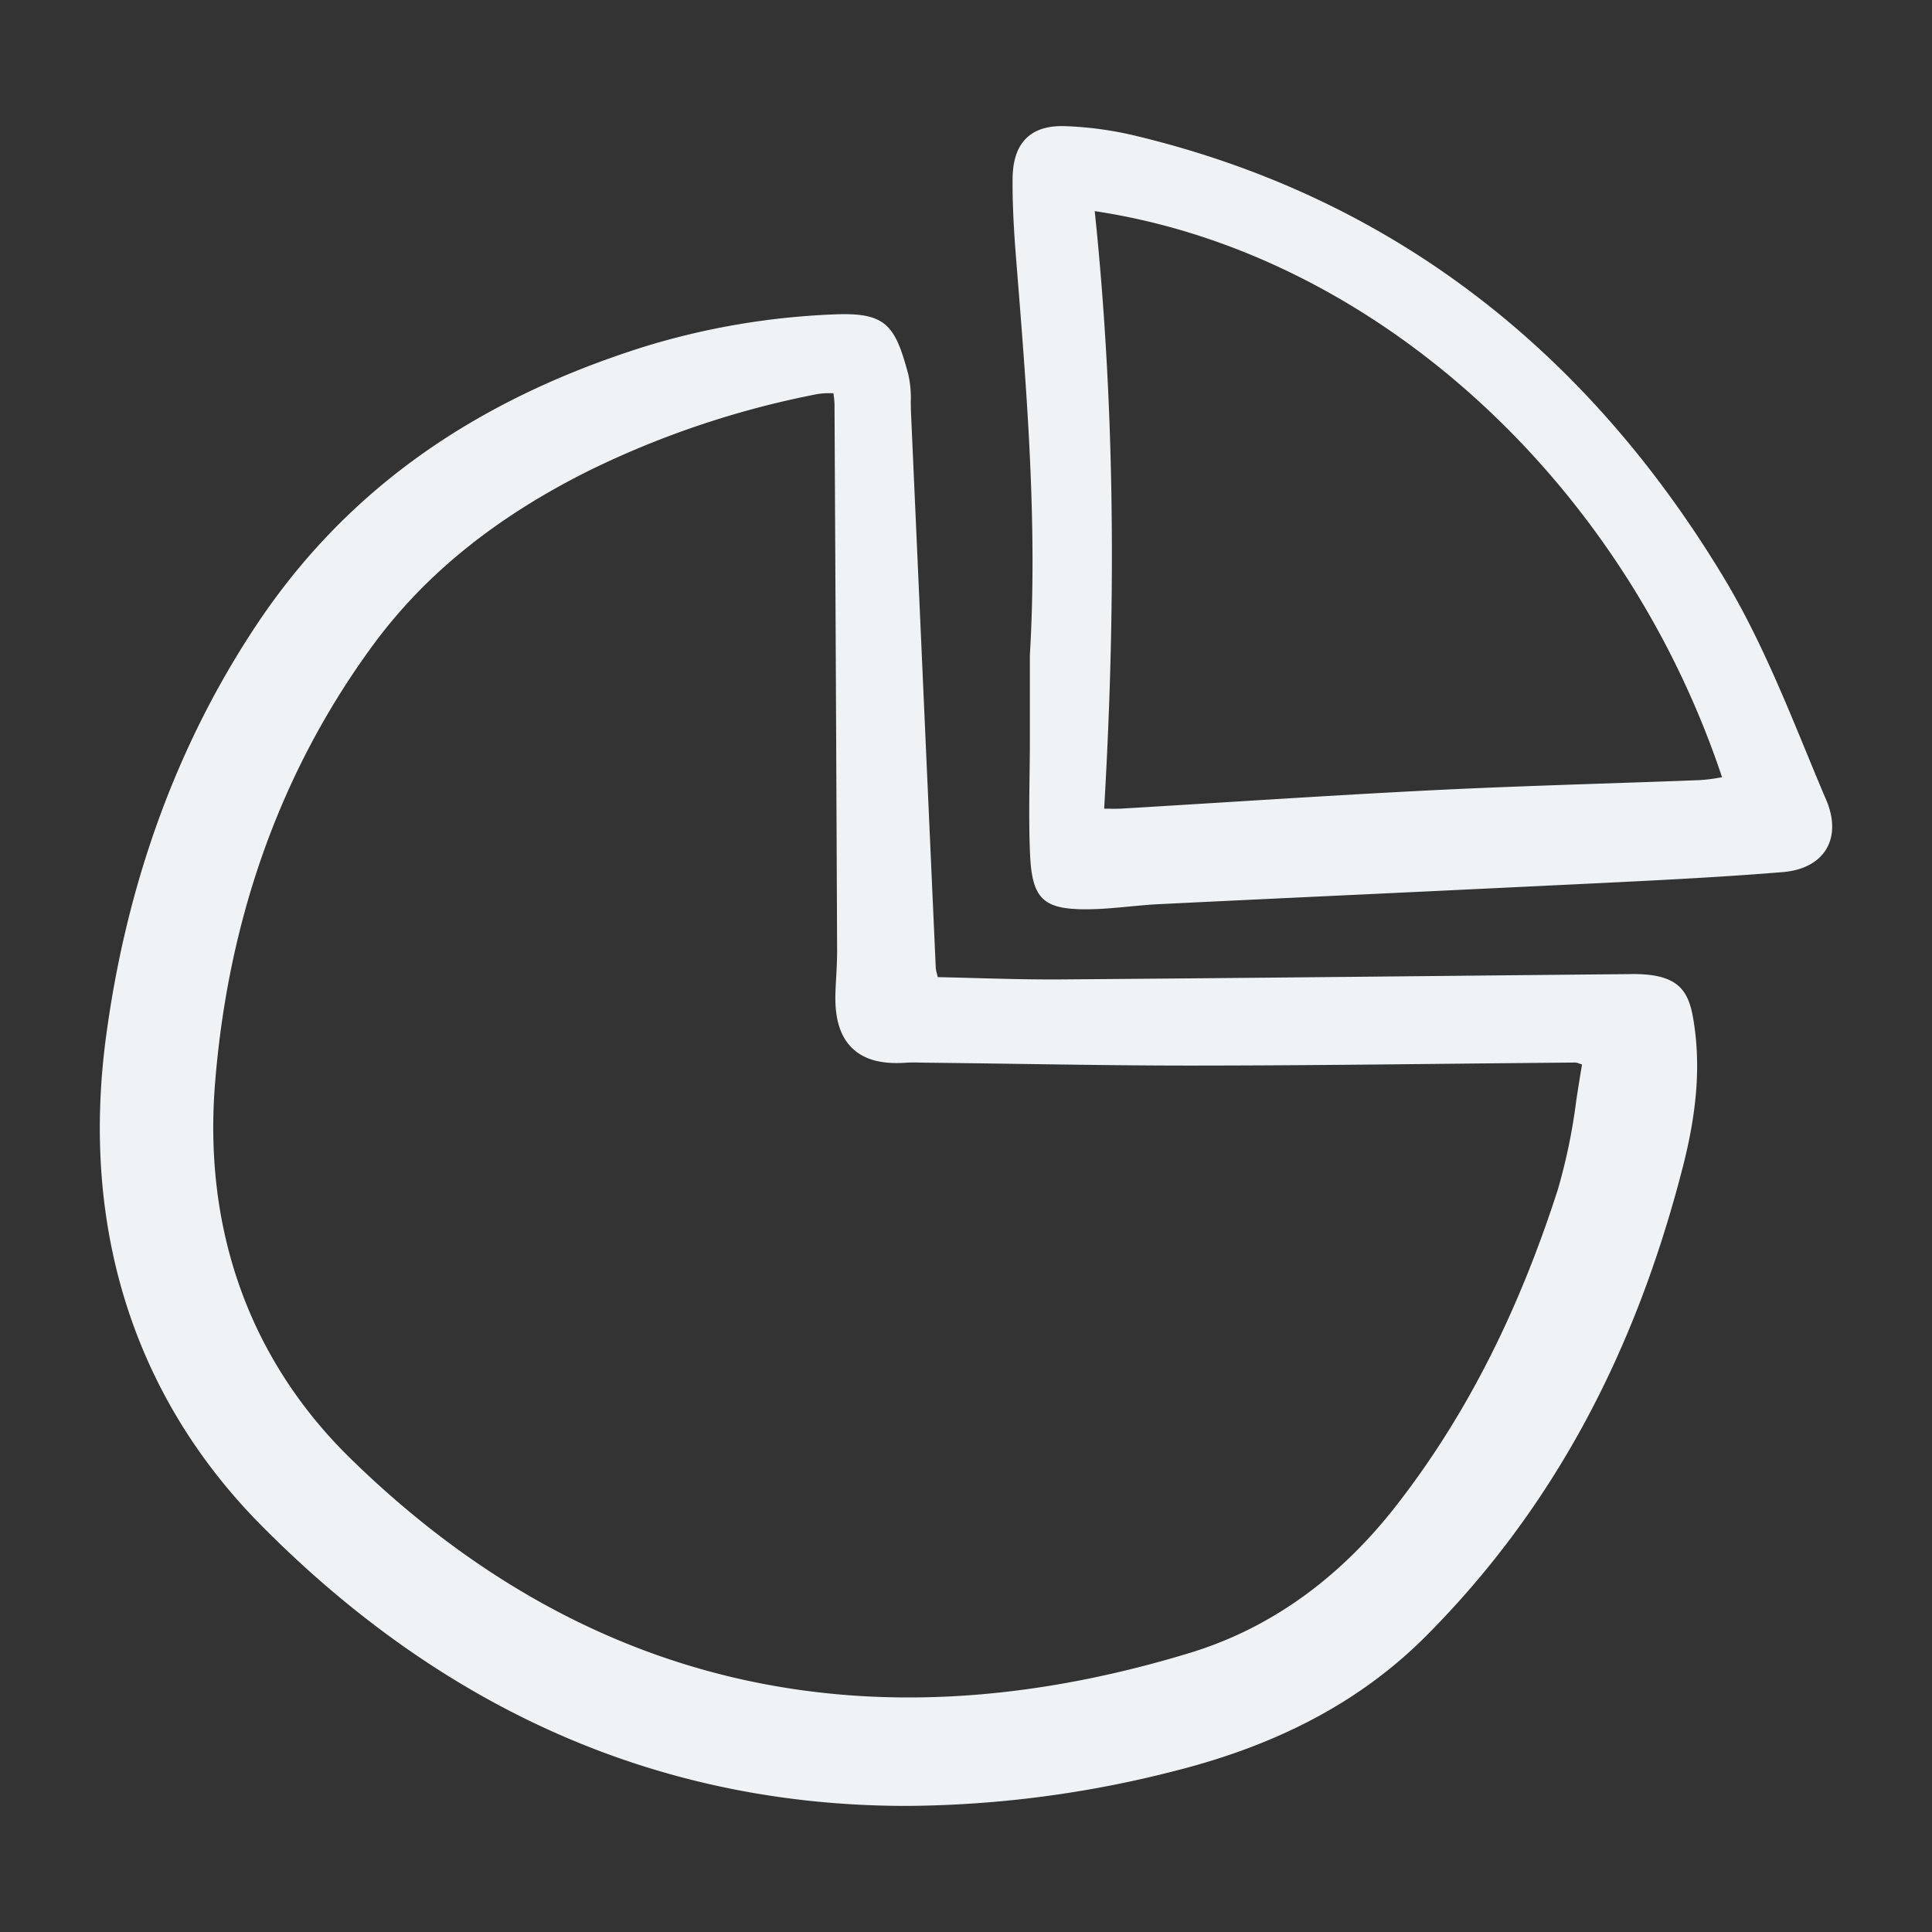
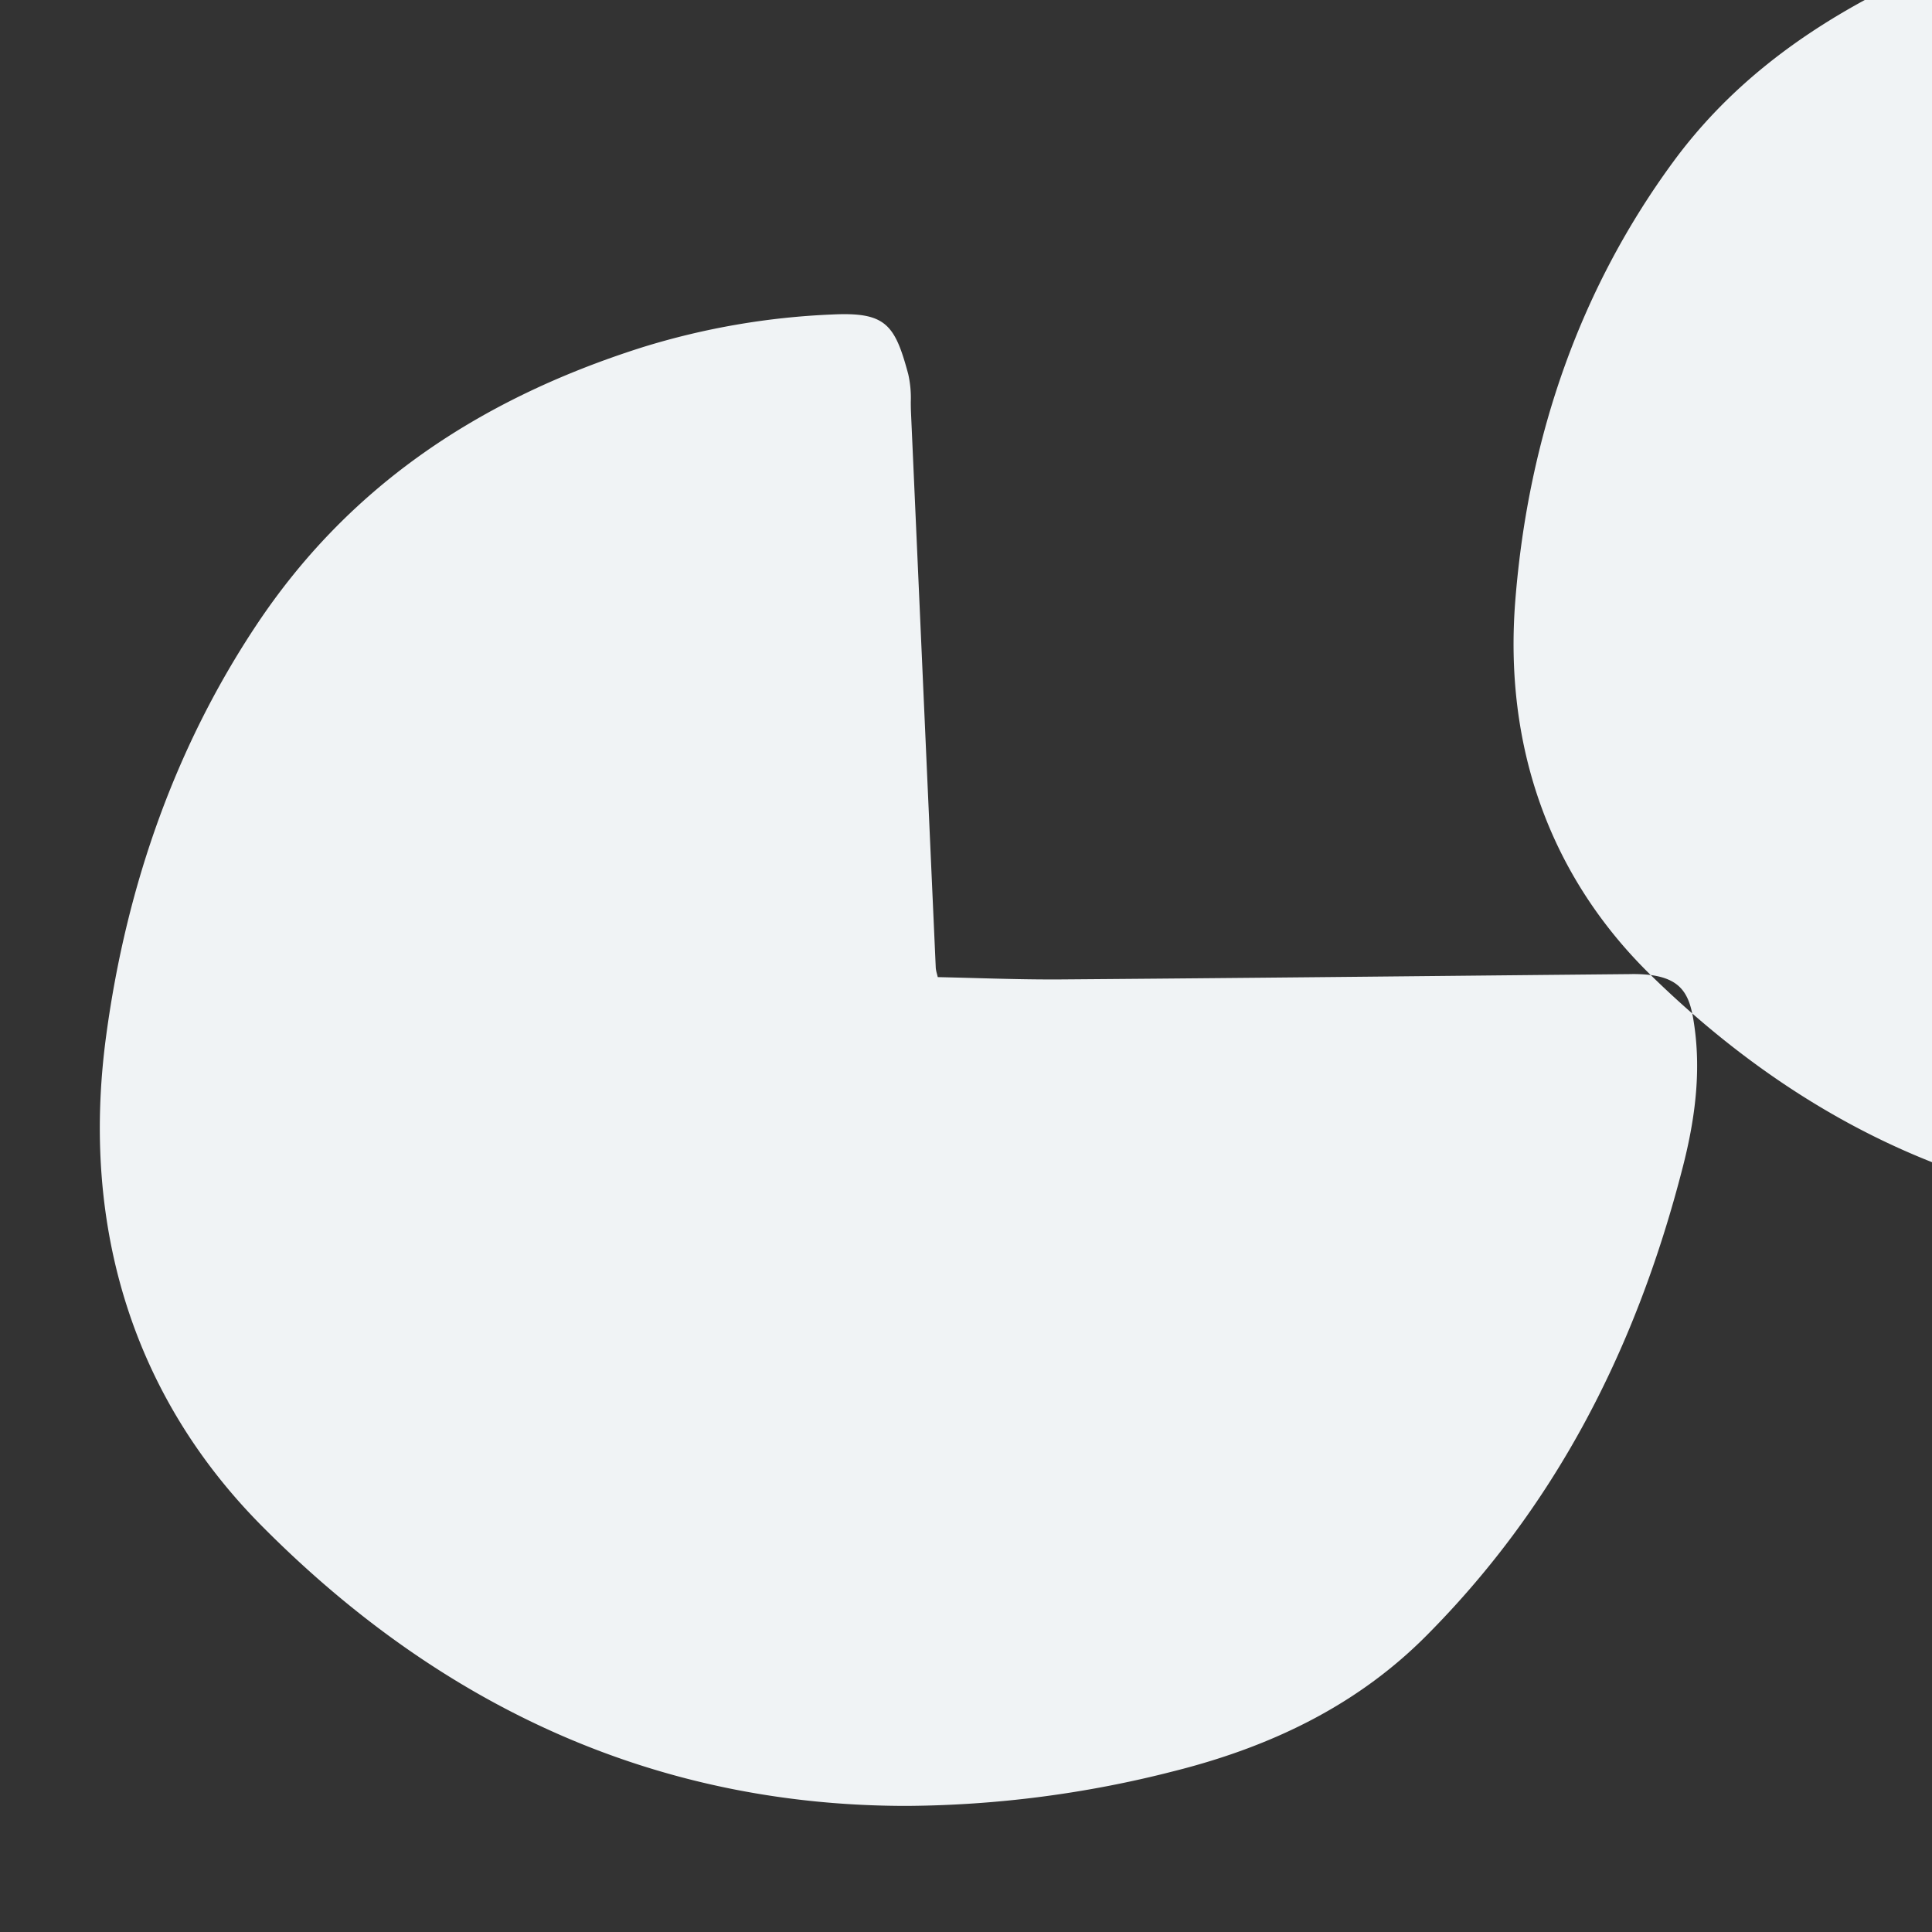
<svg xmlns="http://www.w3.org/2000/svg" viewBox="0 0 600 600" fill-rule="evenodd" clip-rule="evenodd" stroke-linejoin="round" stroke-miterlimit="2">
  <rect x="0" y="0" width="600" height="600" fill="#333333" stroke="none" />
-   <path fill="none" d="M0 0h600v600H0z" />
  <g fill="#f0f3f5" fill-rule="nonzero">
-     <path d="M512.65 302.81a44.46 44.46 0 00-6.395-.293c-18.395.175-36.795.353-55.19.541-39.791.402-80.94.803-121.407 1.11-8.996.067-17.834-.174-27.189-.429-3.718-.105-7.463-.202-11.237-.286-.087-.367-.17-.691-.244-.978a10.78 10.78 0 01-.373-1.818c-1.655-36.858-3.3-73.713-4.936-110.568l-2.768-62.158a79.053 79.053 0 01-.056-3.163 33.445 33.445 0 00-.786-8.542c-4.164-15.533-7.02-19.366-23.642-18.556-19.9.82-39.612 4.213-58.654 10.095-53.33 16.853-92.573 45.02-119.972 86.094-24.661 36.974-40.422 80.035-46.855 127.983-7.99 59.53 8.73 112.103 48.342 152.033 57.419 57.88 124.527 86.964 200.268 86.964a341.085 341.085 0 0083.023-10.793c32.777-8.228 58.424-21.985 78.4-42.074 38.468-38.687 64.55-86.426 79.732-145.945 4.457-17.471 5.456-31.972 3.141-45.634-1.298-7.67-3.874-12.347-13.202-13.582zM108.83 452.932c-31.127-30.432-45.672-70.648-42.06-116.3 4.095-51.672 20.6-97.522 49.062-136.28 16.134-21.973 38.063-39.692 67.028-54.164a283.388 283.388 0 0170.872-23.782c1.438-.238 2.9-.332 4.356-.29h.723c.01.056.017.115.028.171.178 1.047.286 2.108.324 3.173.297 56.626.57 113.252.81 169.878 0 2.611-.132 5.285-.275 7.872-.098 1.804-.2 3.609-.252 5.428-.216 7.749 1.49 13.271 5.222 16.88 3.69 3.575 9.118 5.045 16.647 4.521 1.46-.101 2.936-.077 4.493-.042l1.438.028c9.128.098 18.253.216 27.385.353 19.781.279 40.258.603 60.364.537 25.06-.031 50.545-.297 75.183-.555 13.051-.136 26.103-.262 39.162-.377.485.087.96.23 1.417.419l.572.199c-.67 3.752-1.25 7.554-1.815 11.237a179.213 179.213 0 01-5.746 27.695c-12.517 38.844-29.004 71.018-50.405 98.37-17.701 22.62-39.17 37.9-63.813 45.408-100.647 30.669-188.372 10.357-260.72-60.379z" />
-     <path d="M560.99 233.657c-7.499-18.204-15.251-37.033-25.716-54.375C491.56 106.84 430.082 60.7 352.554 42.143a109.943 109.943 0 00-21.57-2.956c-5.417-.22-9.438 1.015-12.217 3.703-2.852 2.761-4.259 6.93-4.3 12.748-.046 6.943.282 14.511 1.026 23.824l.345 4.346c3.135 39.197 6.381 79.728 3.994 119.72v26.868c0 3.613-.05 7.222-.098 10.835-.101 7.945-.199 16.155.167 24.243.632 13.54 4.032 16.916 17.28 16.916h.314c4.443-.017 8.911-.447 13.23-.859 3.033-.29 6.167-.59 9.232-.736 21.112-1.03 42.227-2.035 63.346-3.02 25.443-1.204 50.883-2.422 76.327-3.654 19.202-.946 36.523-1.843 54.07-3.285 6.242-.513 11.025-3.048 13.471-7.142 2.447-4.095 2.434-9.488-.013-15.247-2.095-4.89-4.133-9.844-6.169-14.79zm-26.191 7.72l-.723.12a51.056 51.056 0 01-6.22.771c-10.036.401-20.079.73-30.118 1.072-17.212.58-35.018 1.183-52.524 2.056-21.876 1.092-44.102 2.475-65.594 3.812-10.402.645-20.808 1.284-31.21 1.909-1.194.07-2.426.052-4.137.038l-1.364-.017c3.976-67.779 3.026-128.541-2.93-185.569 86.067 12.895 163.868 83.079 194.82 175.809z" />
+     <path d="M512.65 302.81a44.46 44.46 0 00-6.395-.293c-18.395.175-36.795.353-55.19.541-39.791.402-80.94.803-121.407 1.11-8.996.067-17.834-.174-27.189-.429-3.718-.105-7.463-.202-11.237-.286-.087-.367-.17-.691-.244-.978a10.78 10.78 0 01-.373-1.818c-1.655-36.858-3.3-73.713-4.936-110.568l-2.768-62.158a79.053 79.053 0 01-.056-3.163 33.445 33.445 0 00-.786-8.542c-4.164-15.533-7.02-19.366-23.642-18.556-19.9.82-39.612 4.213-58.654 10.095-53.33 16.853-92.573 45.02-119.972 86.094-24.661 36.974-40.422 80.035-46.855 127.983-7.99 59.53 8.73 112.103 48.342 152.033 57.419 57.88 124.527 86.964 200.268 86.964a341.085 341.085 0 0083.023-10.793c32.777-8.228 58.424-21.985 78.4-42.074 38.468-38.687 64.55-86.426 79.732-145.945 4.457-17.471 5.456-31.972 3.141-45.634-1.298-7.67-3.874-12.347-13.202-13.582zc-31.127-30.432-45.672-70.648-42.06-116.3 4.095-51.672 20.6-97.522 49.062-136.28 16.134-21.973 38.063-39.692 67.028-54.164a283.388 283.388 0 0170.872-23.782c1.438-.238 2.9-.332 4.356-.29h.723c.01.056.017.115.028.171.178 1.047.286 2.108.324 3.173.297 56.626.57 113.252.81 169.878 0 2.611-.132 5.285-.275 7.872-.098 1.804-.2 3.609-.252 5.428-.216 7.749 1.49 13.271 5.222 16.88 3.69 3.575 9.118 5.045 16.647 4.521 1.46-.101 2.936-.077 4.493-.042l1.438.028c9.128.098 18.253.216 27.385.353 19.781.279 40.258.603 60.364.537 25.06-.031 50.545-.297 75.183-.555 13.051-.136 26.103-.262 39.162-.377.485.087.96.23 1.417.419l.572.199c-.67 3.752-1.25 7.554-1.815 11.237a179.213 179.213 0 01-5.746 27.695c-12.517 38.844-29.004 71.018-50.405 98.37-17.701 22.62-39.17 37.9-63.813 45.408-100.647 30.669-188.372 10.357-260.72-60.379z" />
  </g>
</svg>